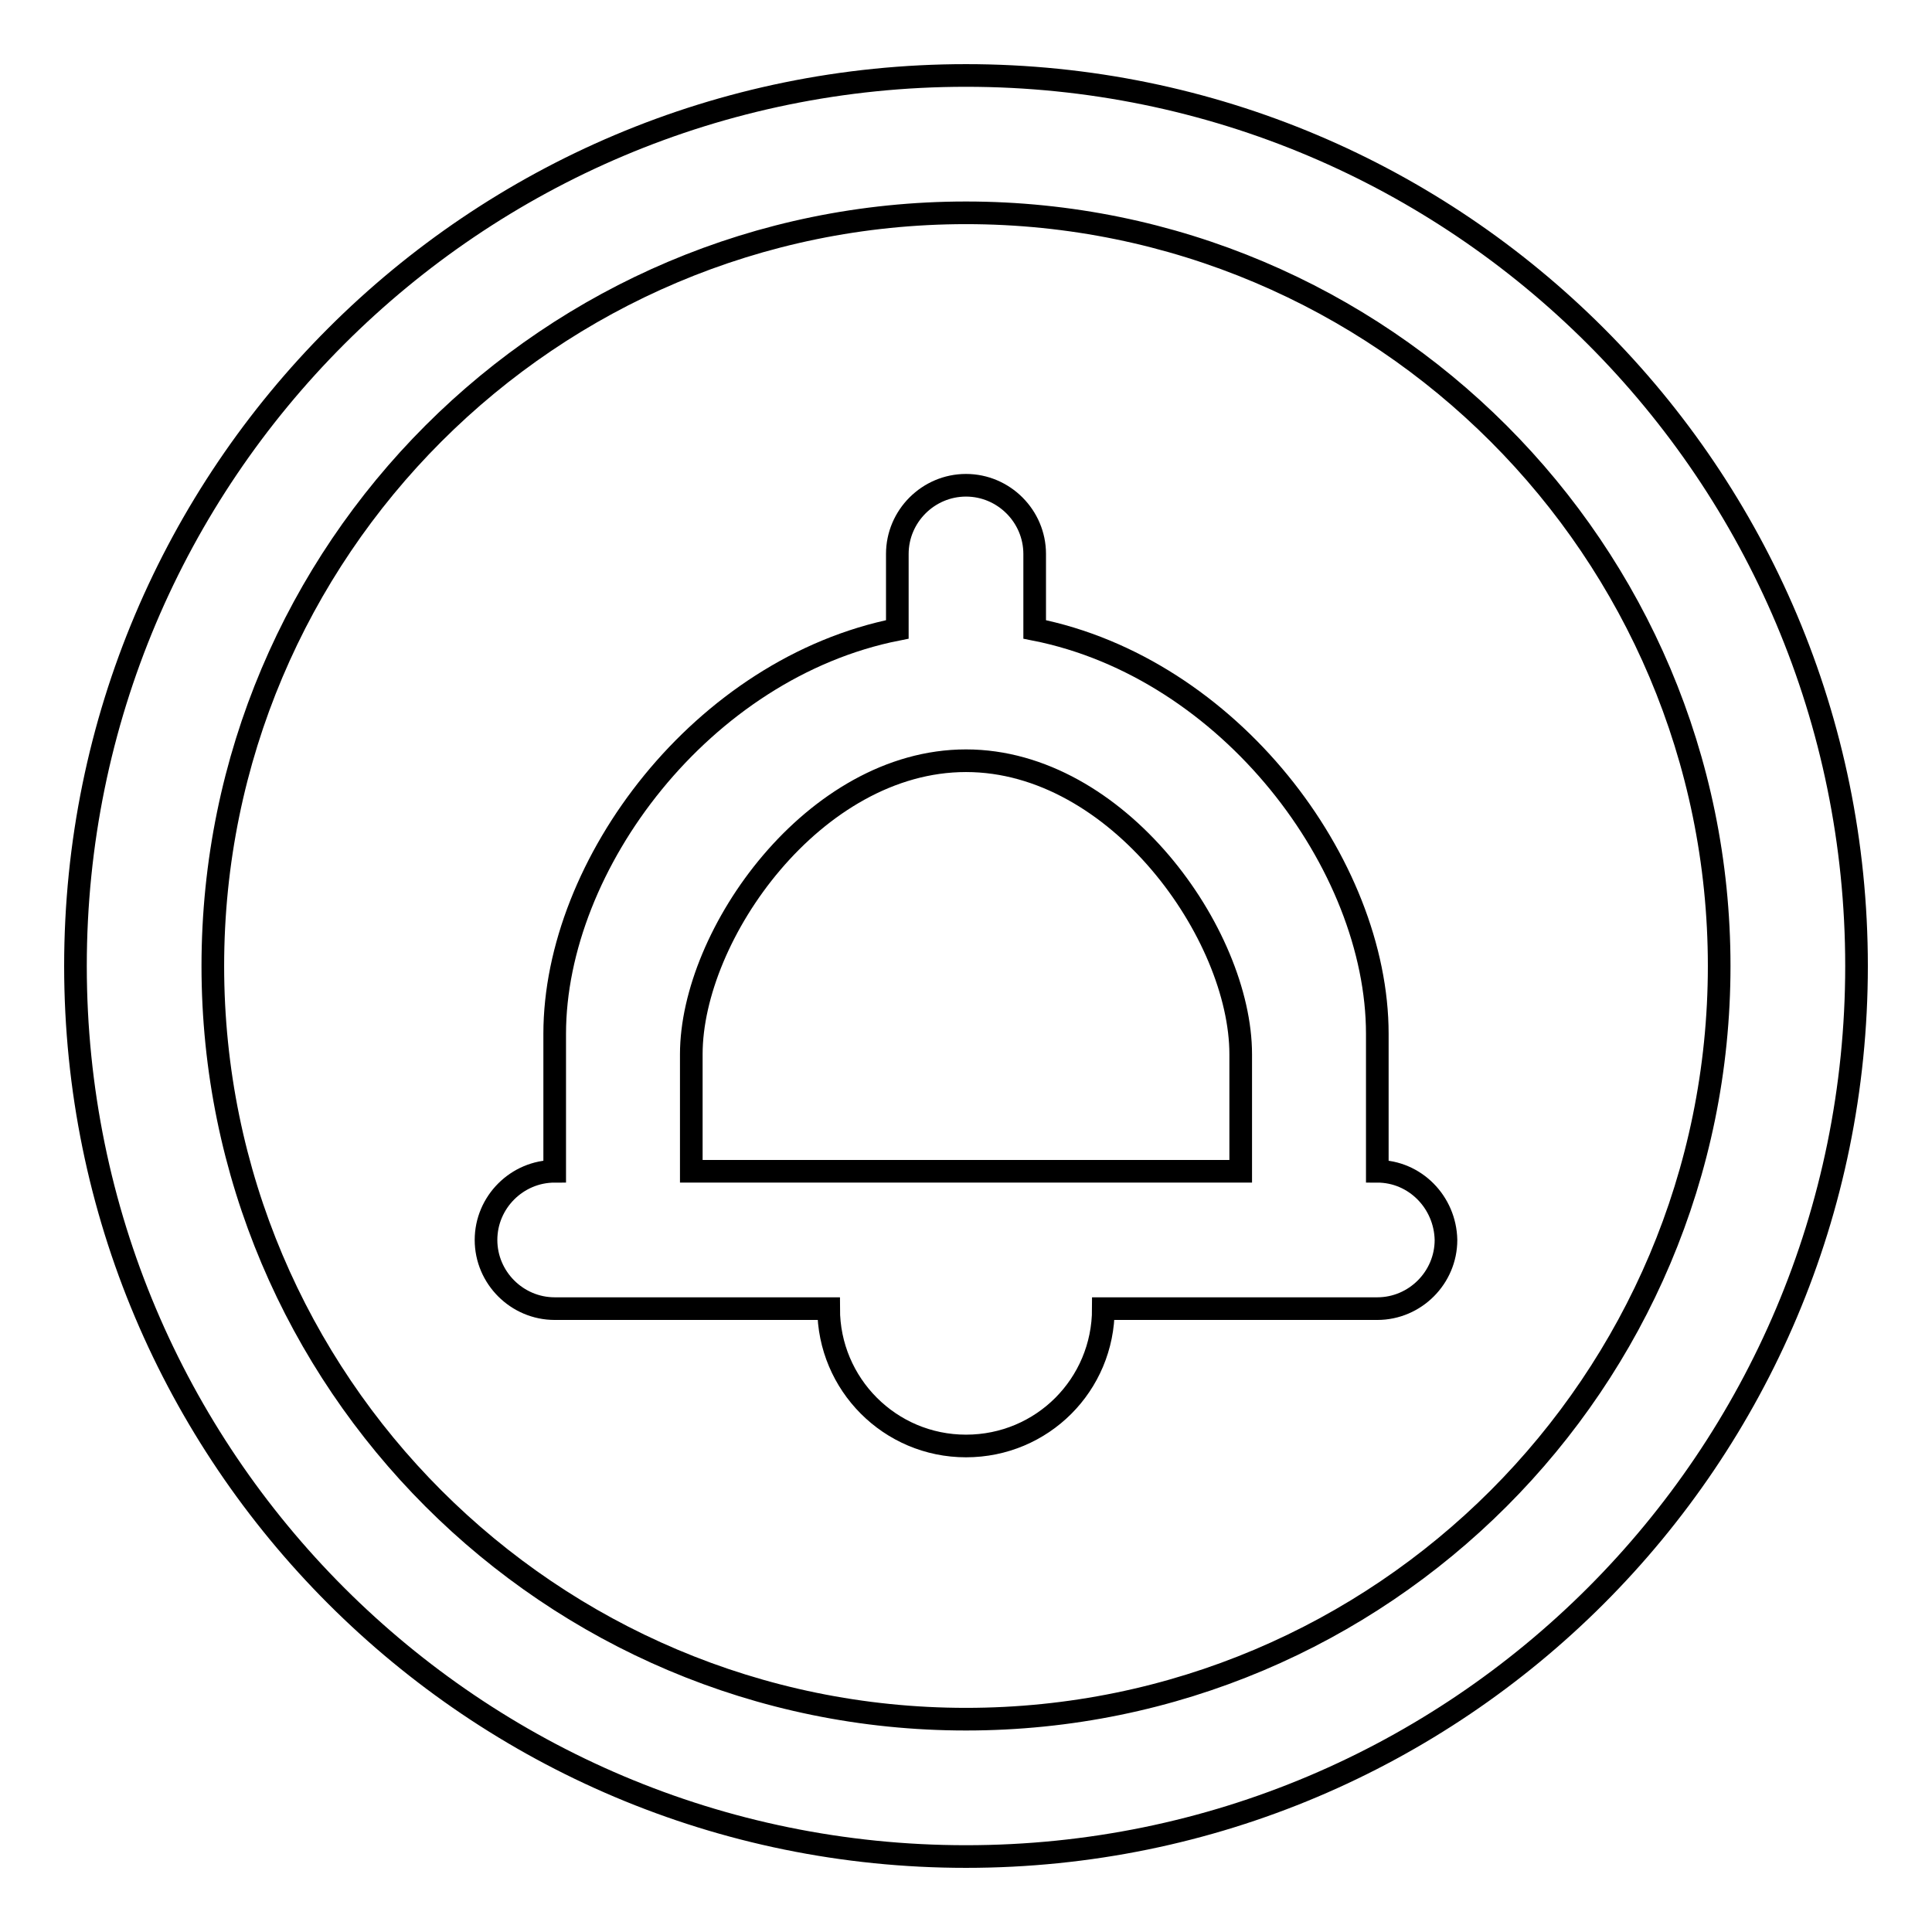
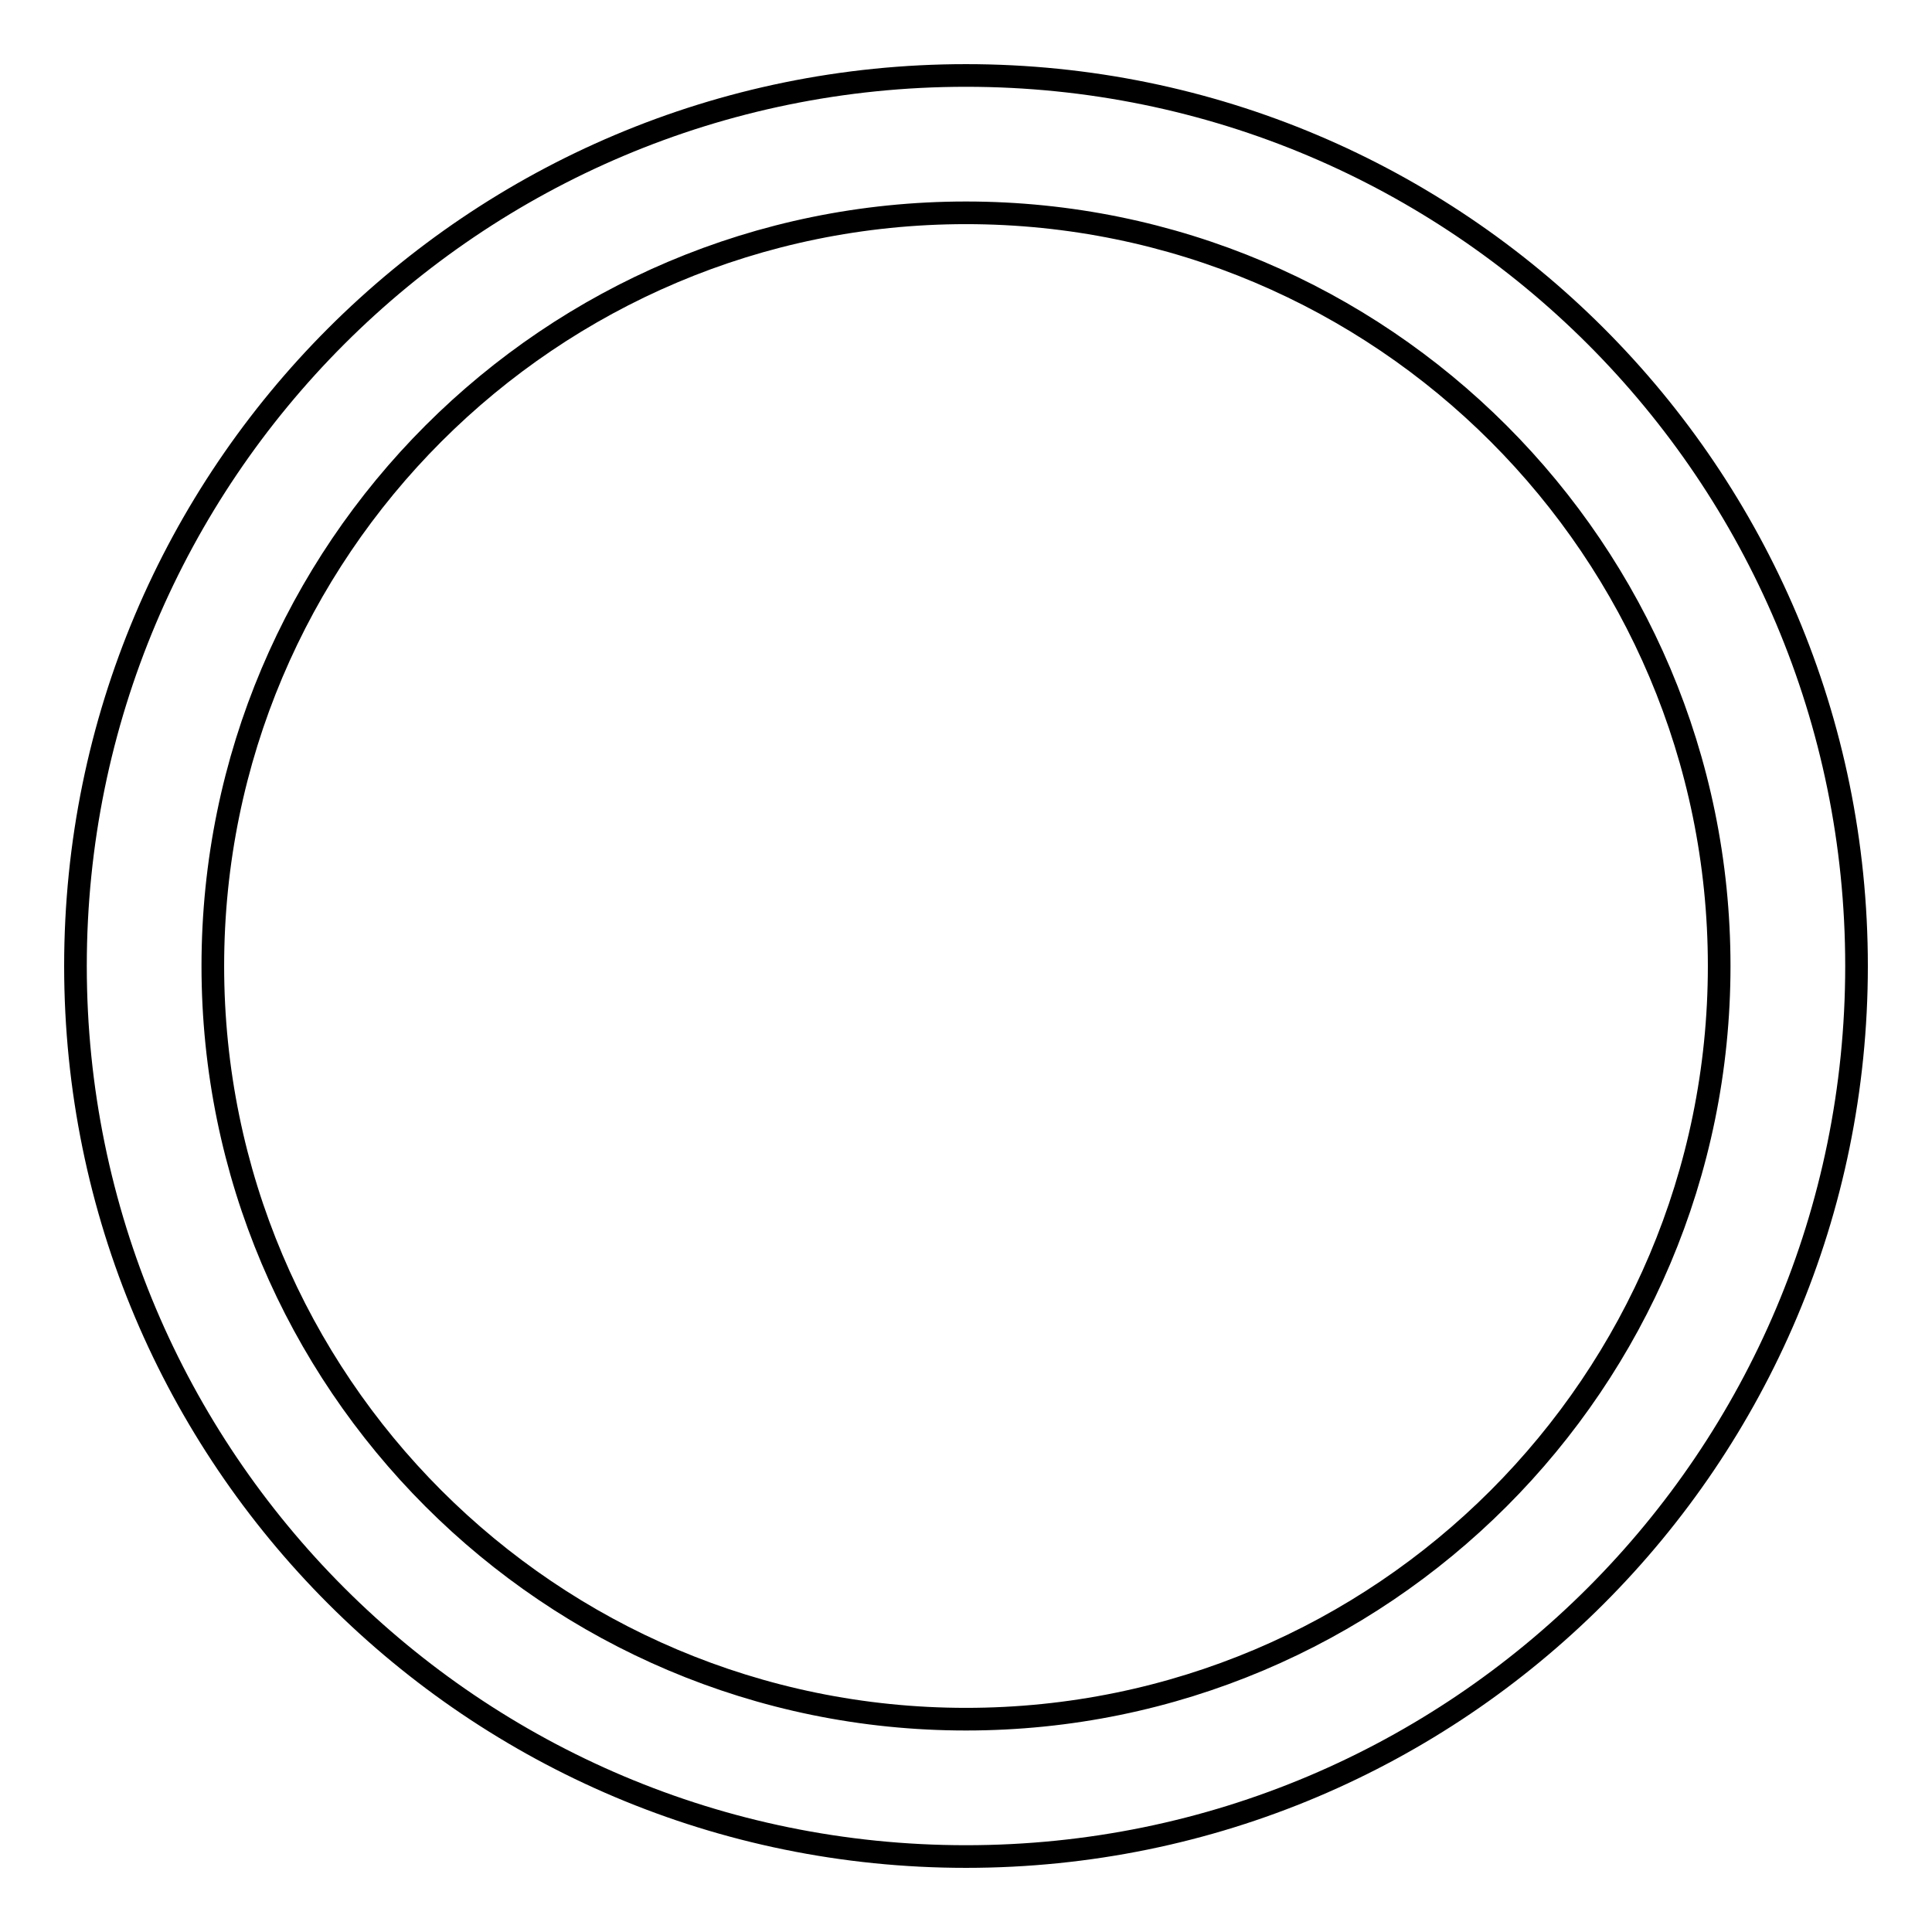
<svg xmlns="http://www.w3.org/2000/svg" version="1.1" x="0px" y="0px" viewBox="0 0 256 256" enable-background="new 0 0 256 256" xml:space="preserve">
  <g>
    <g>
      <path stroke-width="3" fill-opacity="0" stroke="#000000" d="M128,10C62.8,10,10,62.8,10,128c0,65.2,52.8,118,118,118c65.2,0,118-52.8,118-118C246,62.8,193.2,10,128,10z M128,227.8c-55.1,0-99.8-44.7-99.8-99.8c0-55.1,44.7-99.8,99.8-99.8c55.1,0,99.8,44.7,99.8,99.8C227.8,183.1,183.1,227.8,128,227.8z" />
-       <path stroke-width="3" fill-opacity="0" stroke="#000000" d="M182.5,155.2v-18.2c0-22.5-19.6-48.5-45.4-53.6v-10c0-5-4.1-9.1-9.1-9.1c-5,0-9.1,4.1-9.1,9.1v10c-25.8,5.1-45.4,31.1-45.4,53.6v18.2c-5,0-9.1,4.1-9.1,9.1c0,5,4.1,9.1,9.1,9.1h36.3c0,10,8.1,18.2,18.2,18.2s18.2-8.1,18.2-18.2h36.3c5,0,9.1-4.1,9.1-9.1C191.5,159.3,187.5,155.2,182.5,155.2z M164.4,155.2H91.6v-15.5c0-15.9,16.3-38.9,36.4-38.9c20.1,0,36.4,23,36.4,38.9V155.2L164.4,155.2z" />
    </g>
  </g>
</svg>